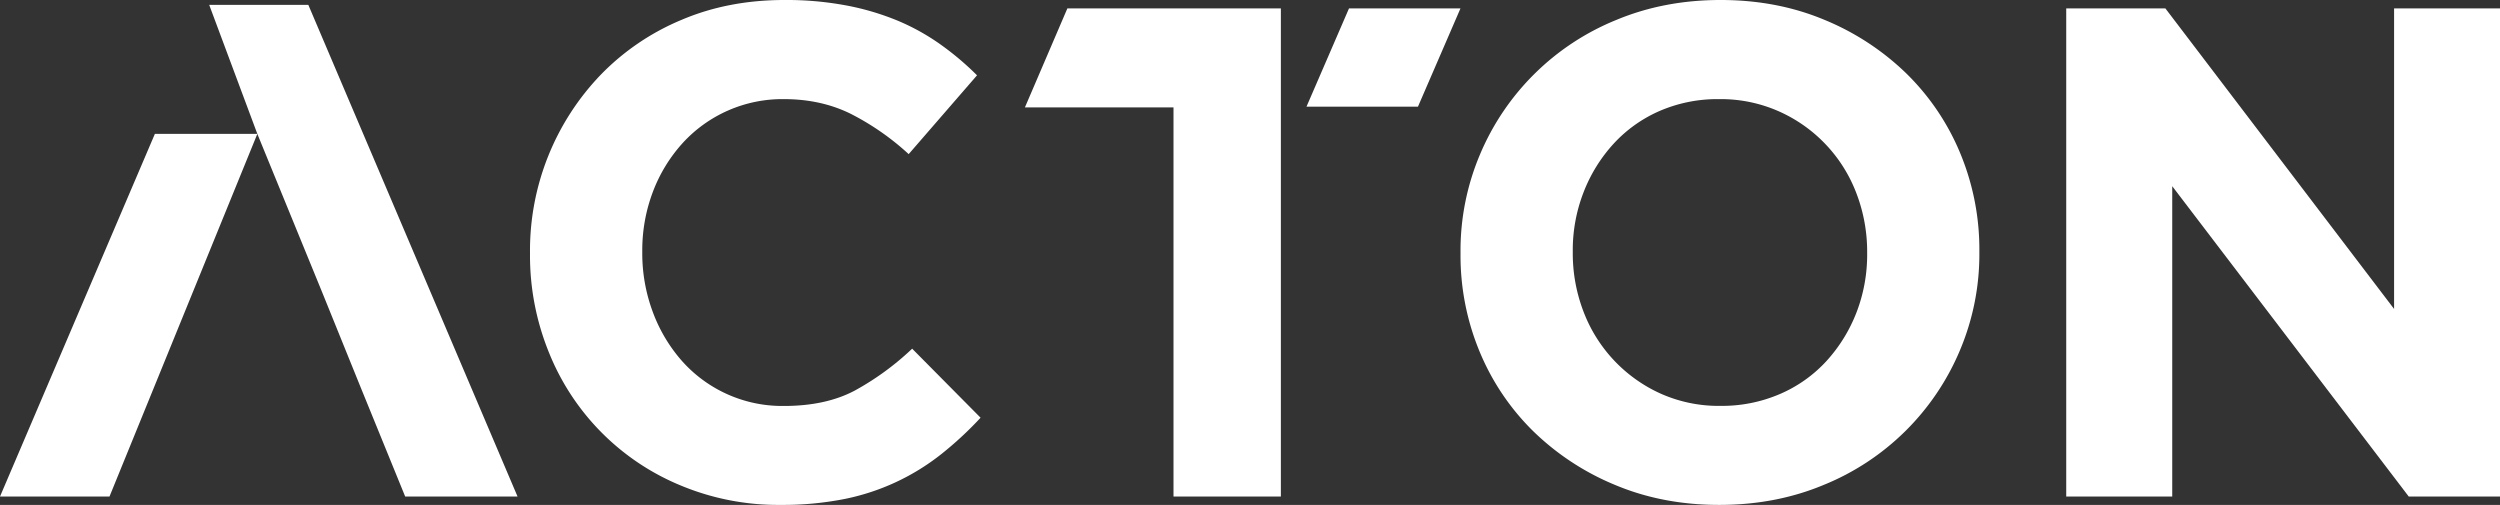
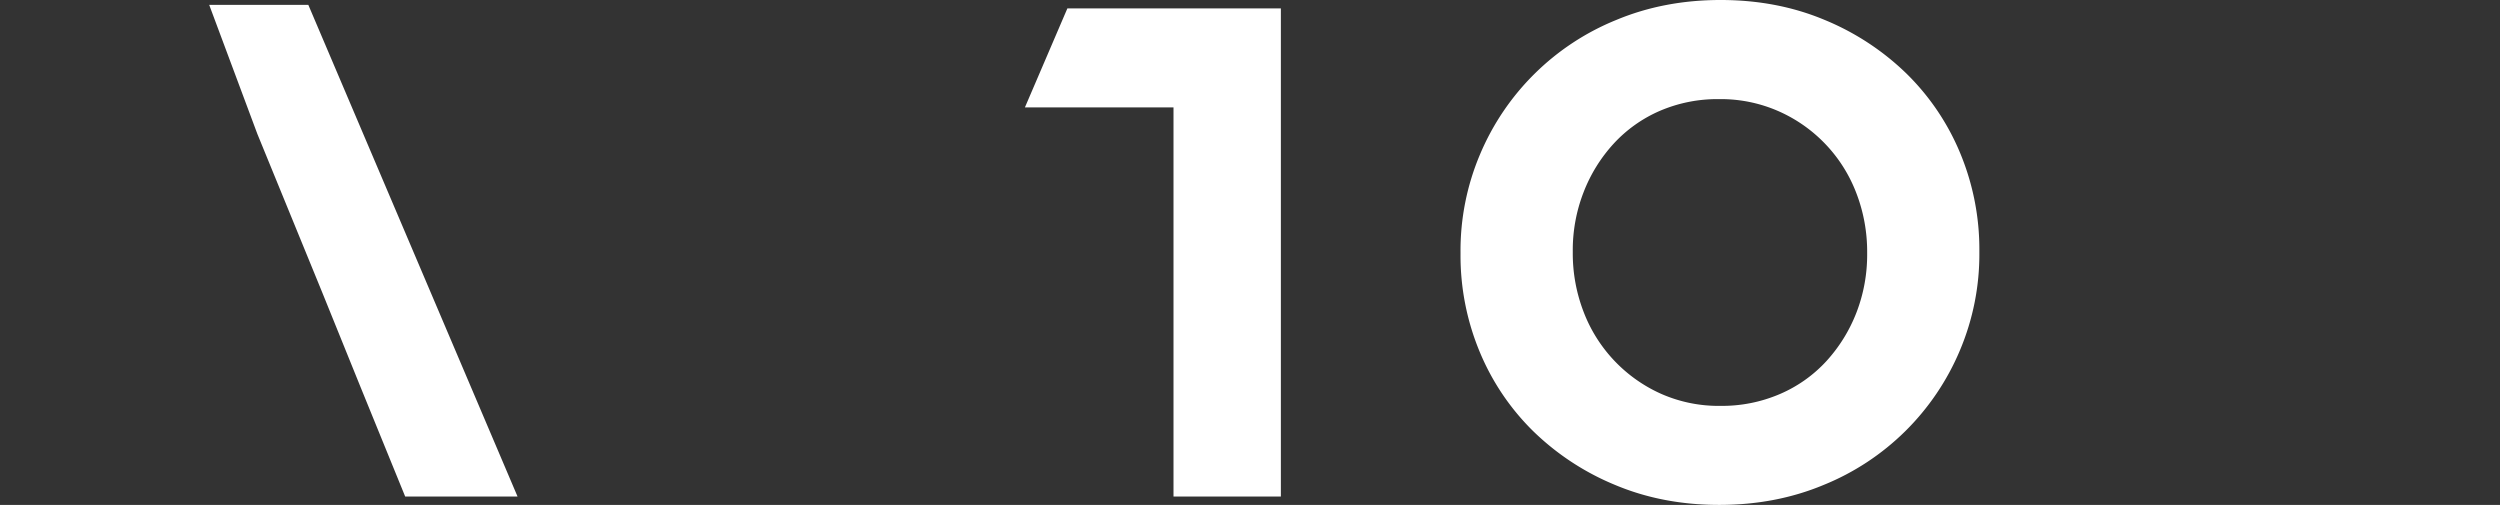
<svg xmlns="http://www.w3.org/2000/svg" viewBox="0 0 1412.44 285.26">
  <rect x="0" y="0" width="1412.44" height="285.26" fill="#333333" stroke="none" />
  <defs>
    <style>.cls-1{fill:#fff;}</style>
  </defs>
  <title>acton_bkg</title>
  <g id="Livello_2" data-name="Livello 2">
    <g id="Livello_1-2" data-name="Livello 1">
      <path class="cls-1" d="M118.2,2.76h56l118.2,277.77H228.92L203.7,218.68,182,165.09,145.39,75.65Z" />
-       <path class="cls-1" d="M440.89,285.26a142.88,142.88,0,0,1-56.35-11A136,136,0,0,1,310.08,199a145.18,145.18,0,0,1-10.64-55.56v-.79A143.25,143.25,0,0,1,339.63,42a137,137,0,0,1,45.31-30.73Q411.32,0,443.25,0a182.43,182.43,0,0,1,35.26,3.15,147.22,147.22,0,0,1,29,8.67,125.49,125.49,0,0,1,24,13.4A163.21,163.21,0,0,1,552,42.55L513.38,87.08a146,146,0,0,0-32.9-22.86Q463.74,56,442.86,56a76.35,76.35,0,0,0-57.53,25.22,86.38,86.38,0,0,0-16.55,27.38,93,93,0,0,0-5.91,33.29v.79a94.56,94.56,0,0,0,5.91,33.49,87.71,87.71,0,0,0,16.35,27.58,75.8,75.8,0,0,0,57.73,25.61q23.64,0,40-8.66A155.37,155.37,0,0,0,515.35,197L554,236A200.2,200.2,0,0,1,531.9,256.5a129,129,0,0,1-54.76,25.42A180.32,180.32,0,0,1,440.89,285.26Z" />
      <path class="cls-1" d="M971.32,285.26q-31.92,0-58.71-11.23a145.82,145.82,0,0,1-46.29-30.33A135.68,135.68,0,0,1,836,198.78a141.41,141.41,0,0,1-10.84-55.36v-.79a139.28,139.28,0,0,1,11-55.36,141,141,0,0,1,77-76Q940.19,0,972.11,0t58.71,11.23a146,146,0,0,1,46.29,30.34,135.83,135.83,0,0,1,30.34,44.92,141.54,141.54,0,0,1,10.84,55.35v.79a139.42,139.42,0,0,1-11,55.36,141,141,0,0,1-77,76Q1003.23,285.27,971.32,285.26Zm.79-55.95a82.81,82.81,0,0,0,33.49-6.69,76.72,76.72,0,0,0,26.2-18.52,87.51,87.51,0,0,0,17-27.39,90.51,90.51,0,0,0,6.1-33.29v-.79a92.12,92.12,0,0,0-6.1-33.49,82.68,82.68,0,0,0-43.94-46.3A81,81,0,0,0,971.32,56a82.42,82.42,0,0,0-33.69,6.7,77.09,77.09,0,0,0-26,18.52,87,87,0,0,0-16.94,27.38,90.15,90.15,0,0,0-6.11,33.29v.79a91.66,91.66,0,0,0,6.11,33.49,83.15,83.15,0,0,0,43.73,46.3A80.41,80.41,0,0,0,972.11,229.31Z" />
-       <path class="cls-1" d="M1167.37,4.73h56l129.23,169.82V4.73h59.89v275.8h-51.61L1227.26,105.2V280.53h-59.89Z" />
-       <path class="cls-1" d="M61.86,280.53H0L87.5,75.65h57.89Z" />
      <path class="cls-1" d="M663,60.68H579.05l24-55.95H723.66v275.8H663Z" />
-       <polygon class="cls-1" points="801.11 60.28 738.13 60.28 762.16 4.73 825.14 4.73 801.11 60.28" />
    </g>
  </g>
</svg>